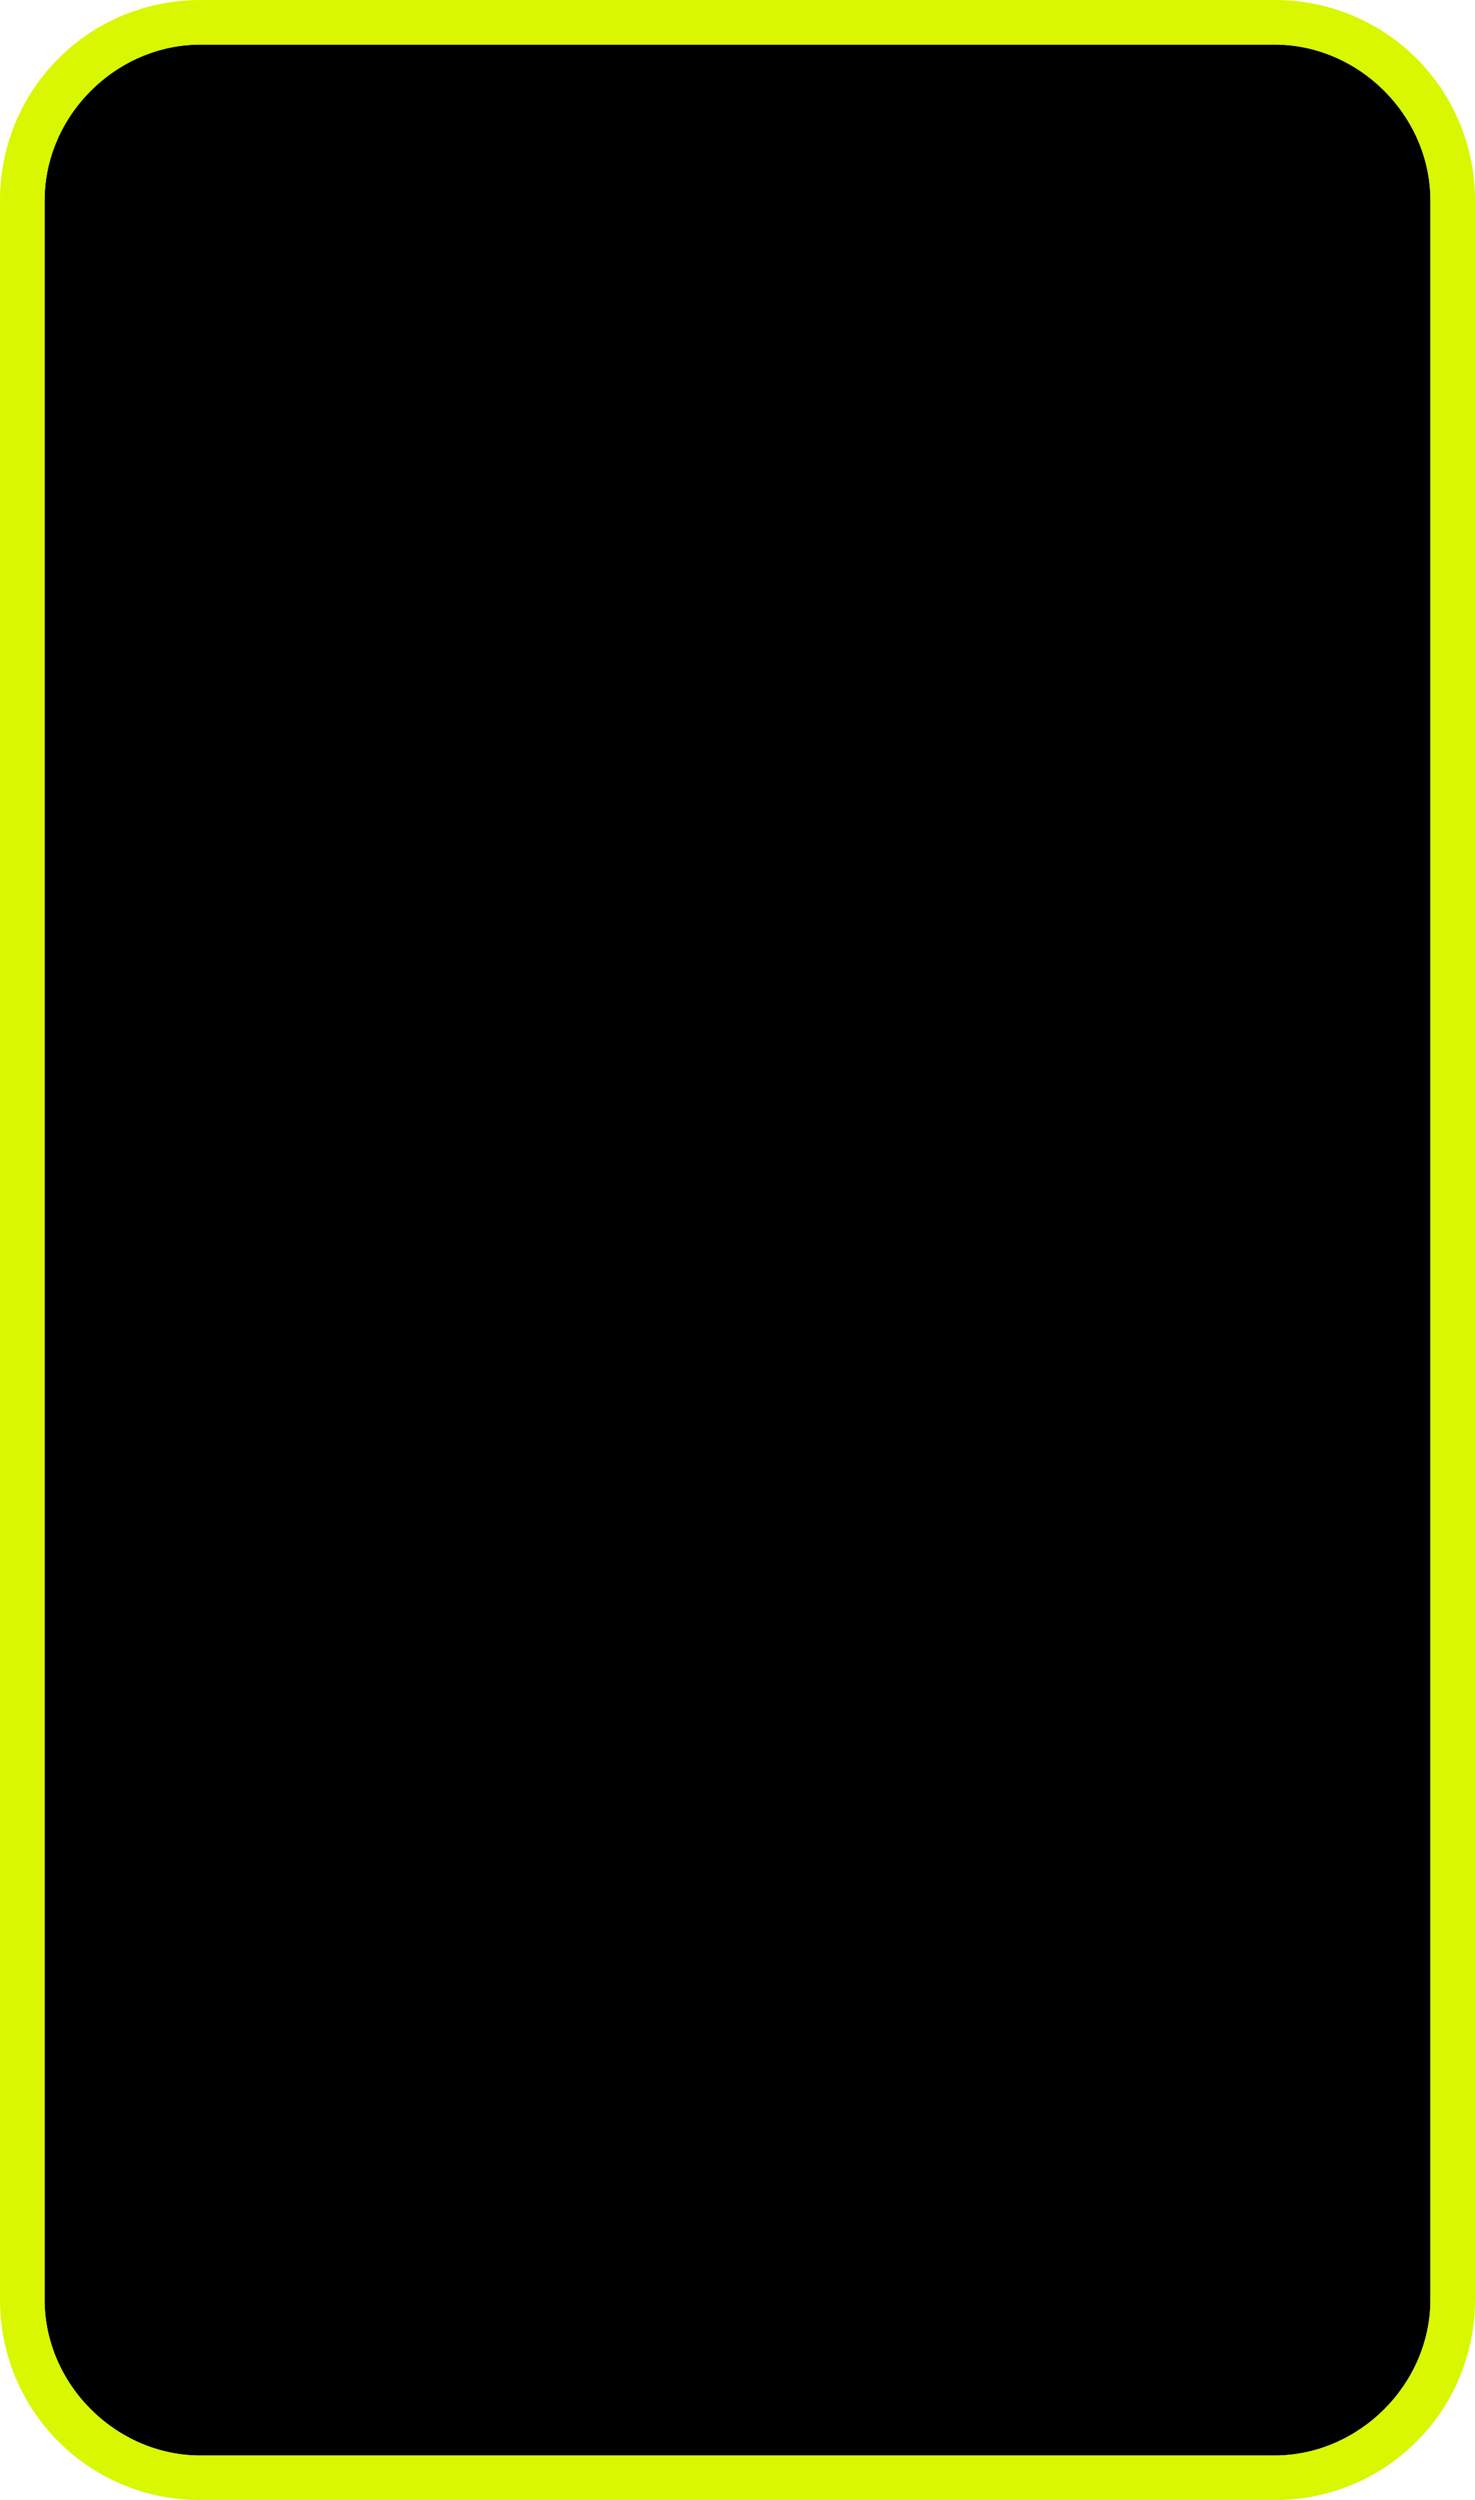
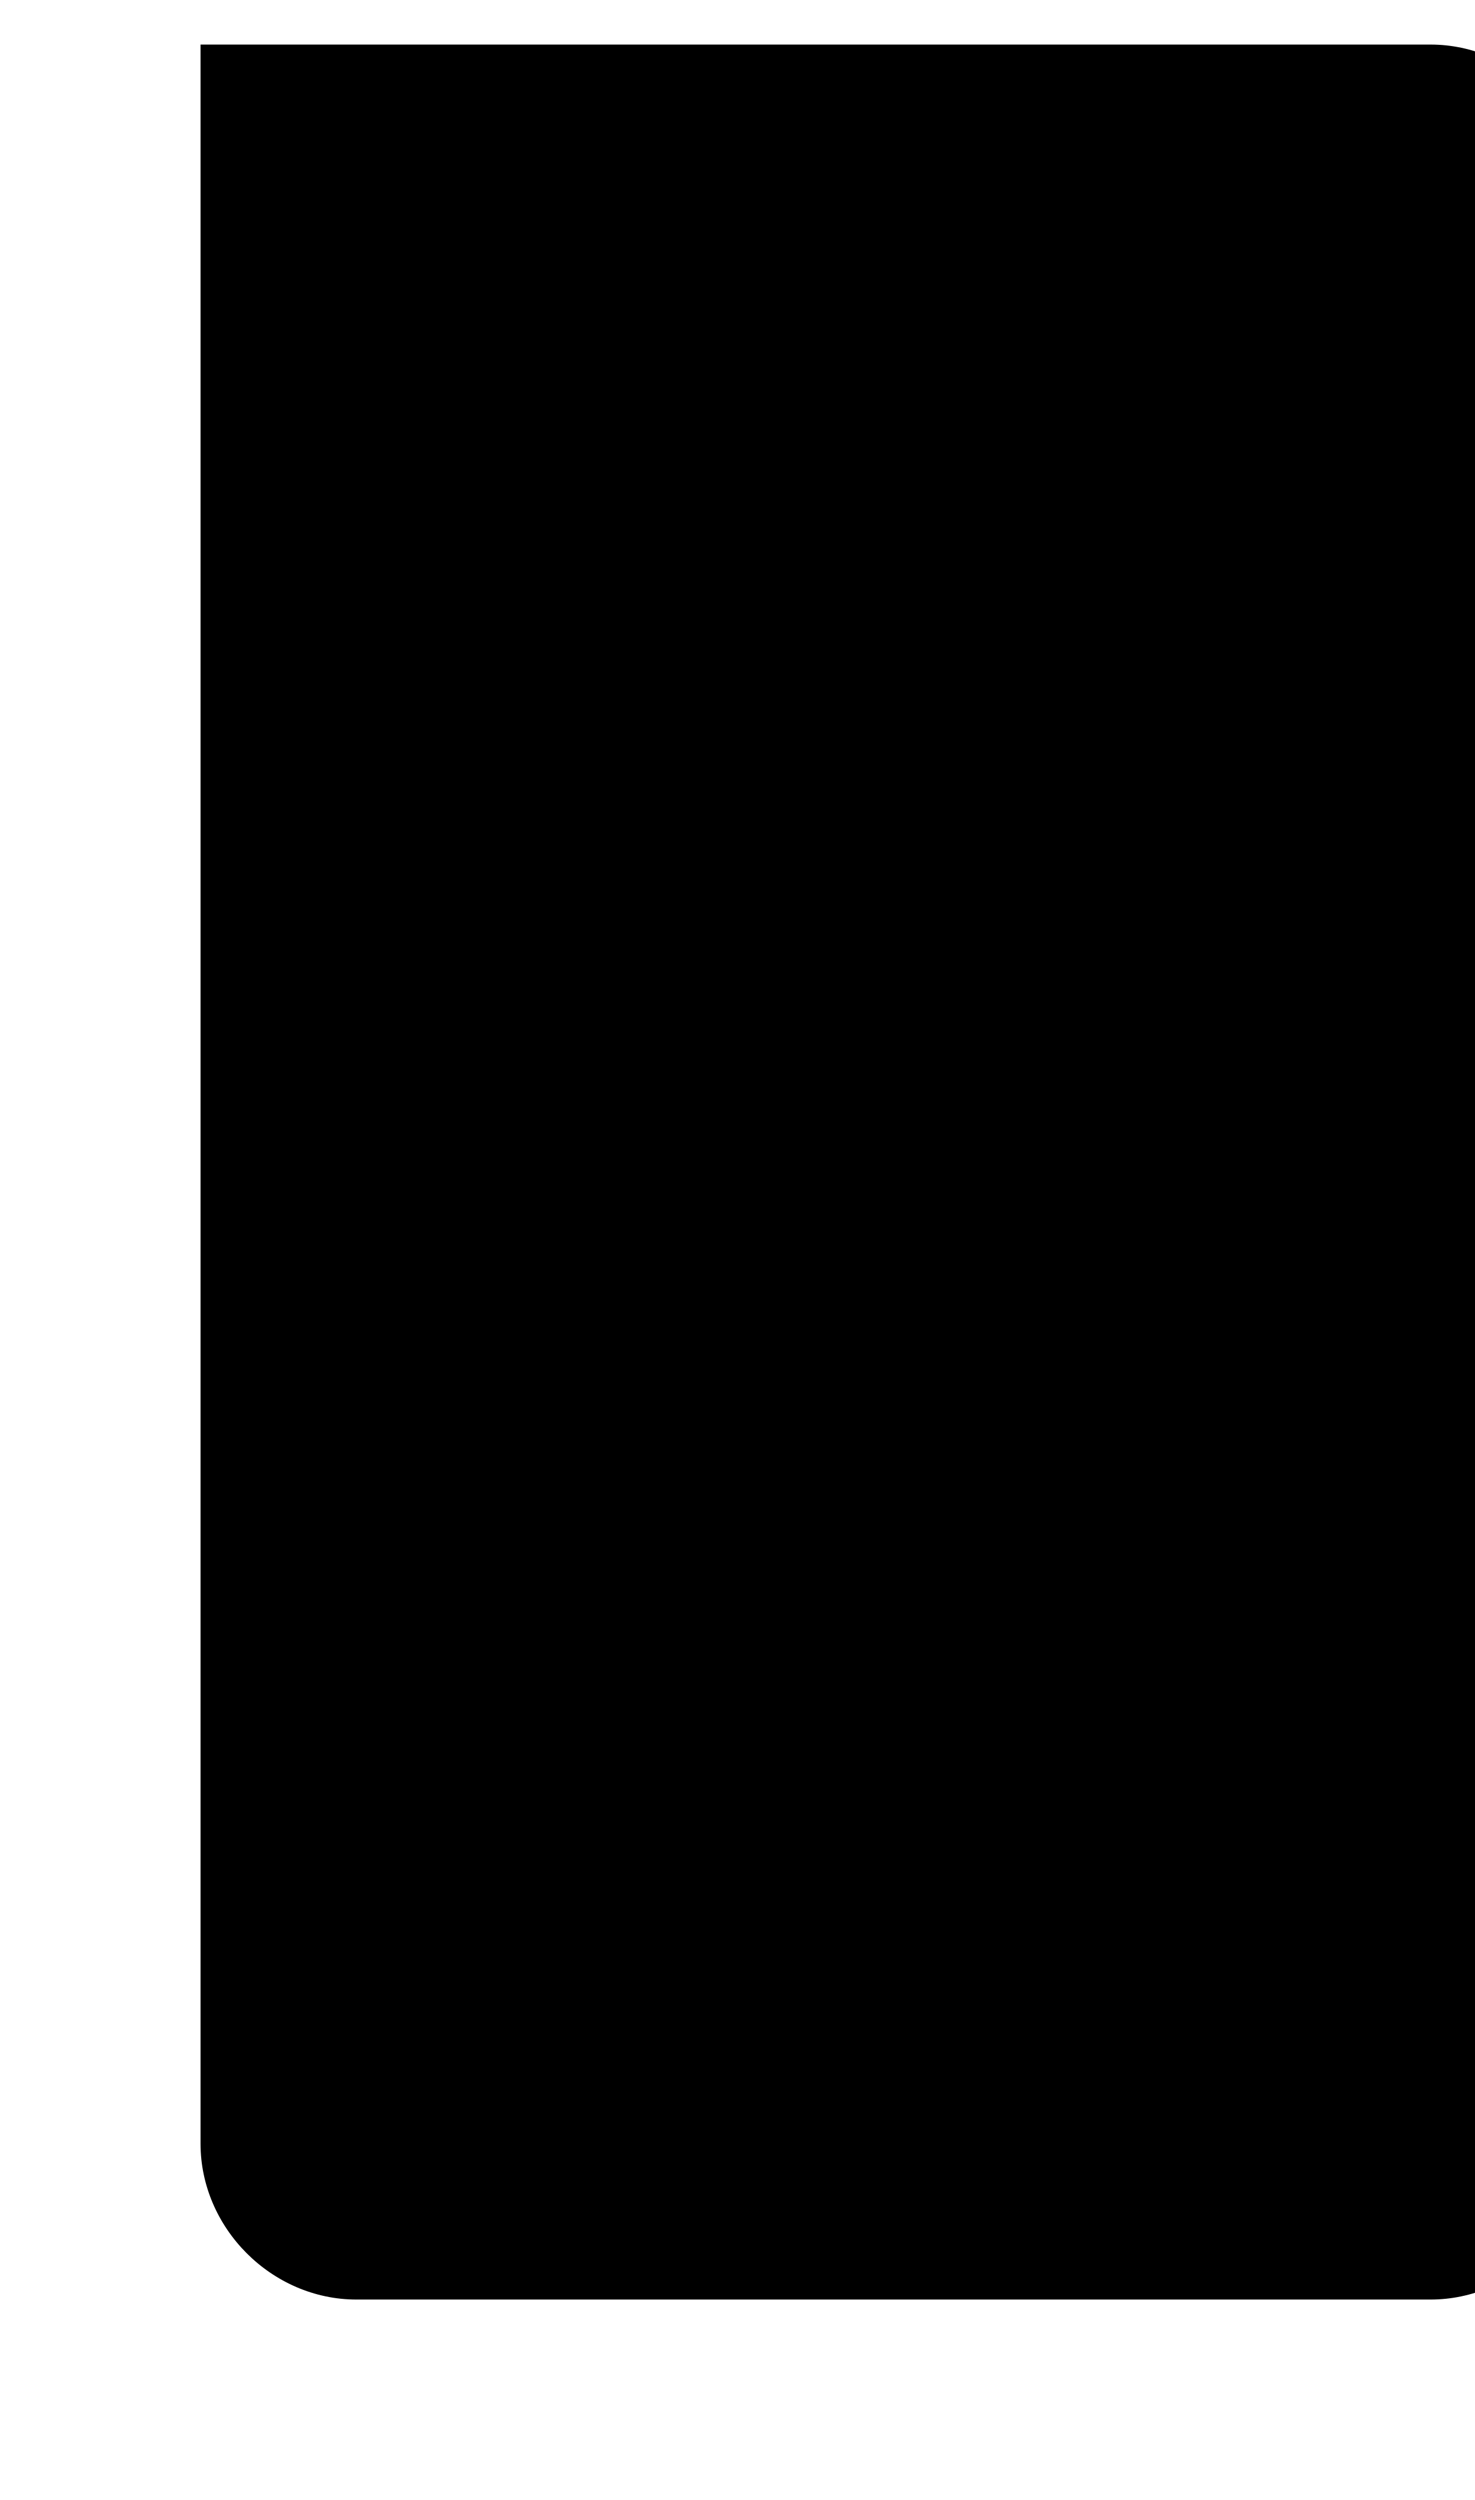
<svg xmlns="http://www.w3.org/2000/svg" viewBox="0 0 33.1 56.1">
-   <path d="M28.6 1H4.5C2.6 1 1 2.6 1 4.5v47.1c0 1.9 1.6 3.5 3.5 3.5h24.1c1.9 0 3.5-1.6 3.5-3.5V4.5c0-1.9-1.6-3.5-3.5-3.5z" />
-   <path d="M28.6 0H4.5C2 0 0 2 0 4.5v47.1c0 2.5 2 4.5 4.5 4.5h24.1c2.5 0 4.5-2 4.5-4.5V4.5c0-2.5-2-4.5-4.5-4.5zm3.5 51.6c0 1.9-1.6 3.5-3.5 3.5H4.5c-1.9 0-3.5-1.6-3.5-3.5V4.5C1 2.6 2.6 1 4.5 1h24.1c1.9 0 3.5 1.6 3.5 3.5v47.1z" fill="#d8f700" />
+   <path d="M28.6 1H4.5v47.1c0 1.9 1.6 3.5 3.5 3.5h24.1c1.9 0 3.5-1.6 3.5-3.5V4.5c0-1.9-1.6-3.5-3.5-3.5z" />
</svg>